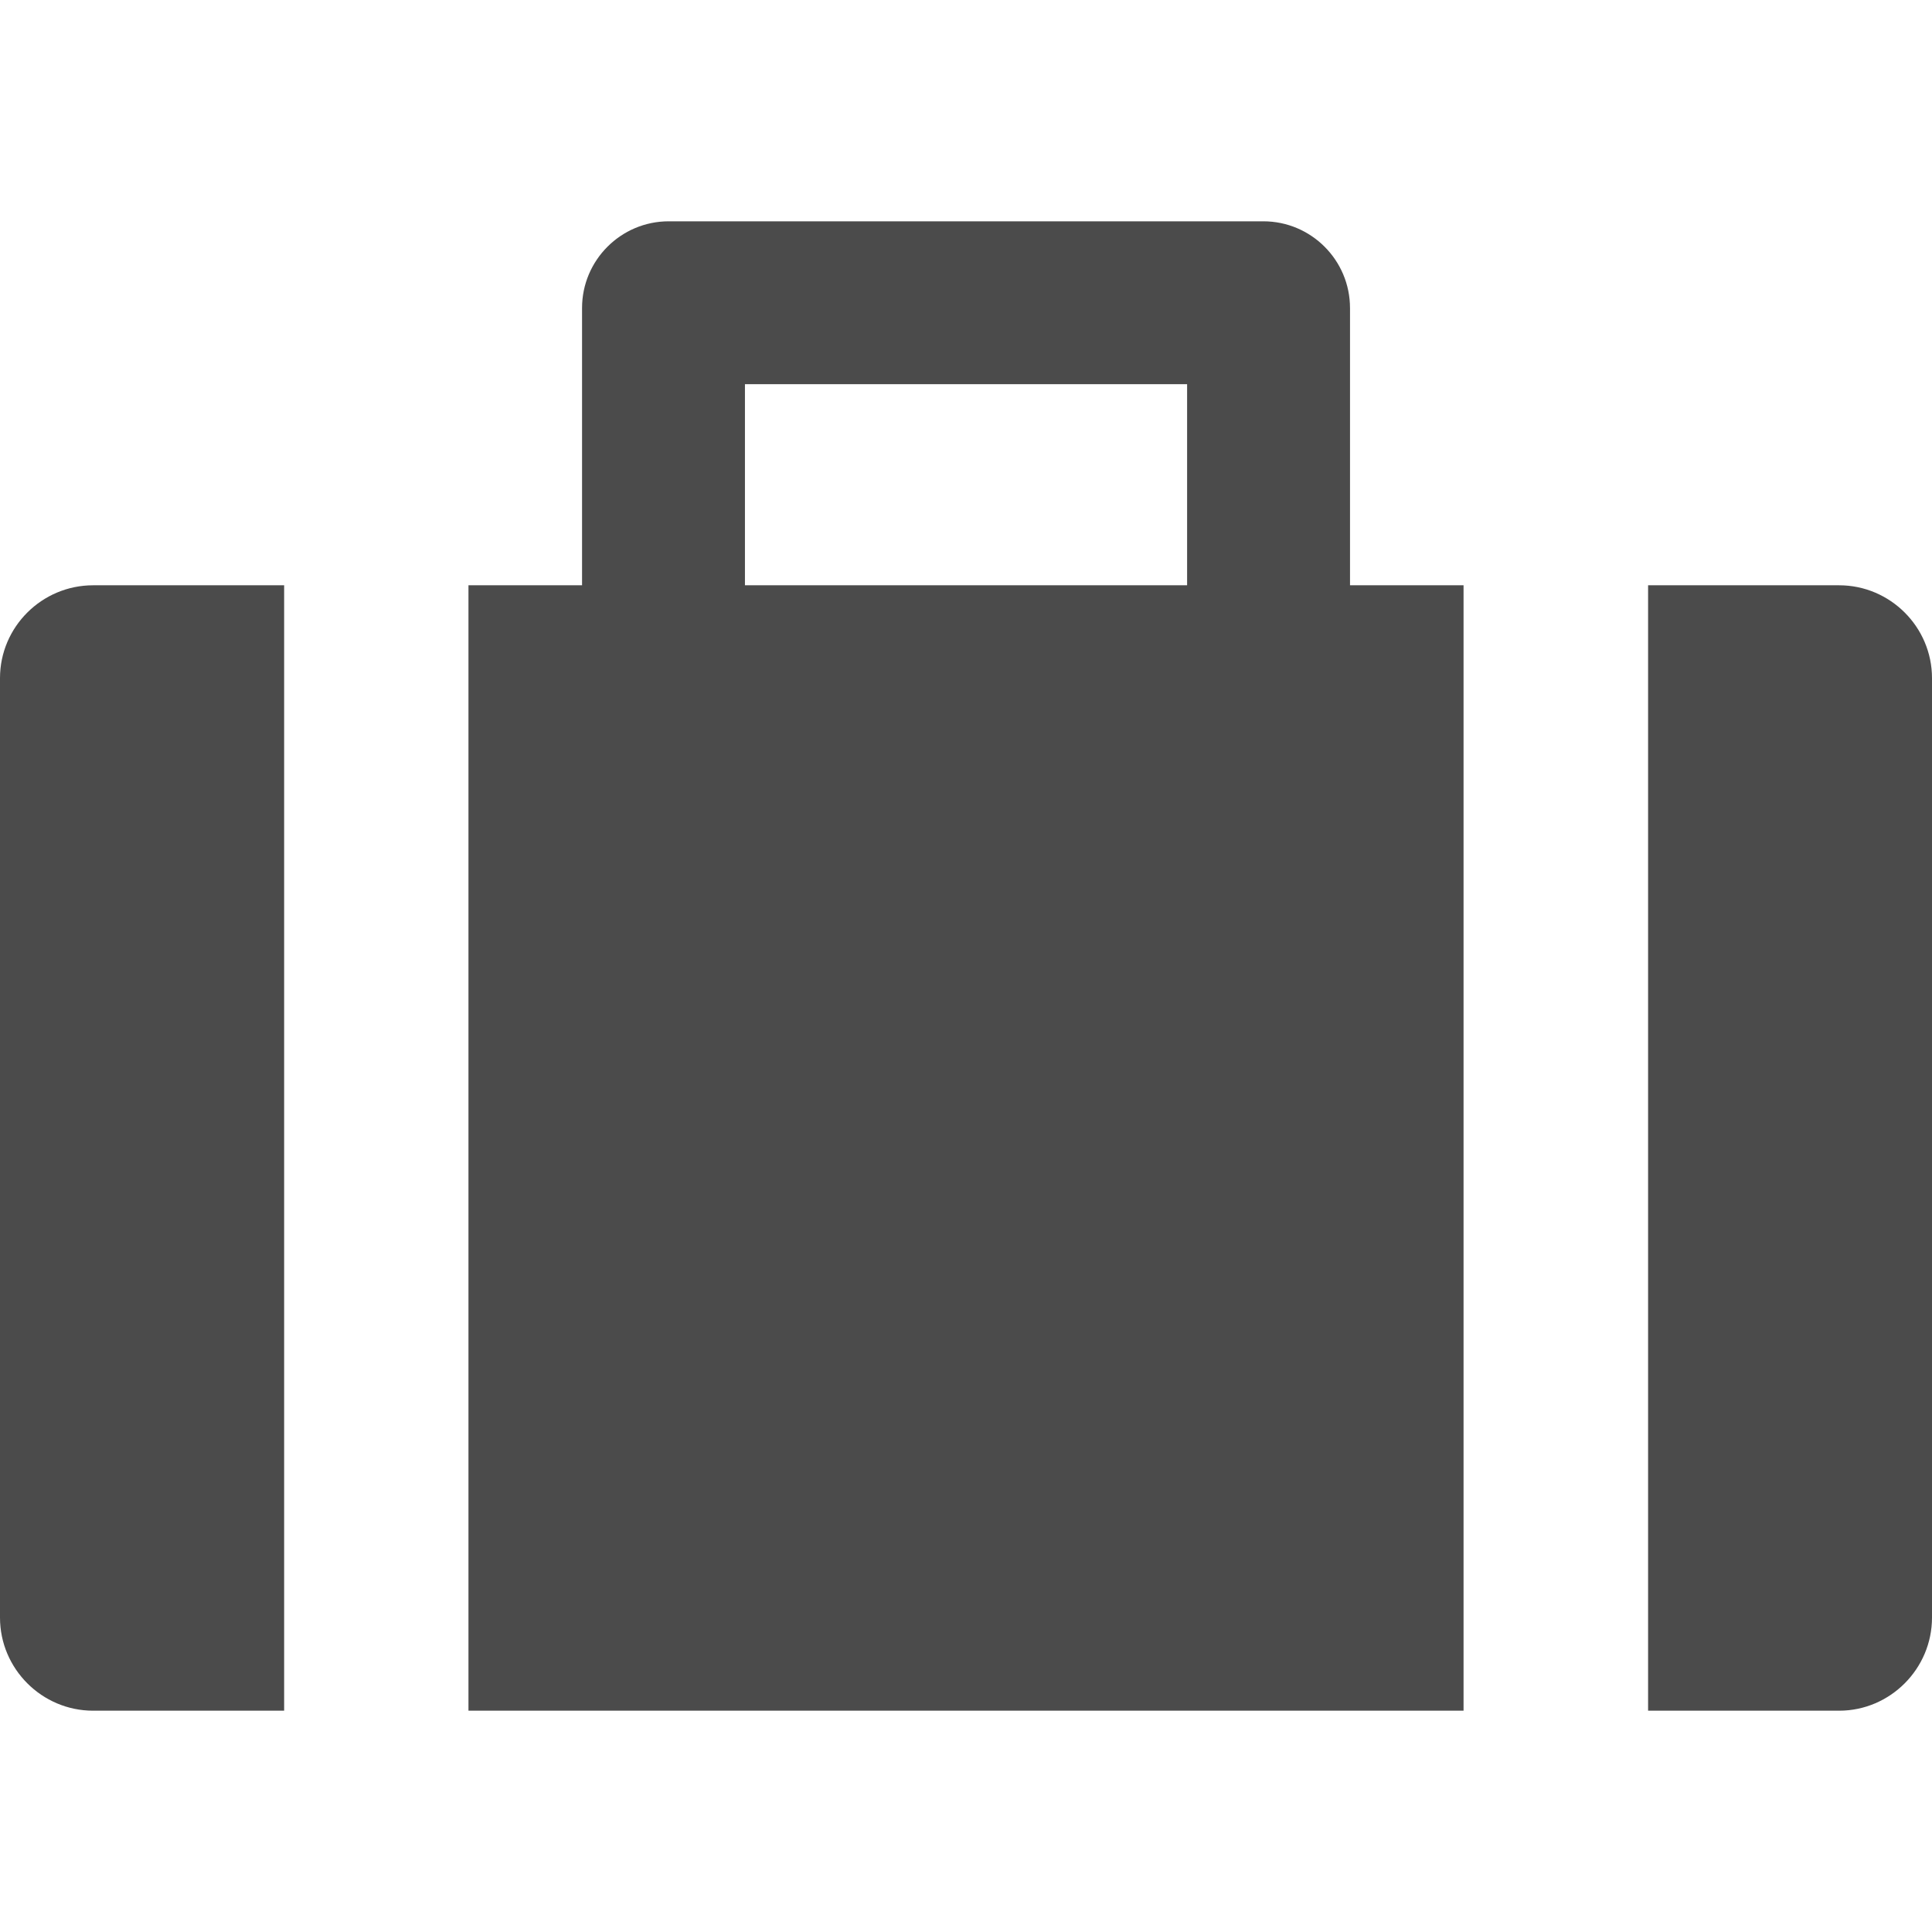
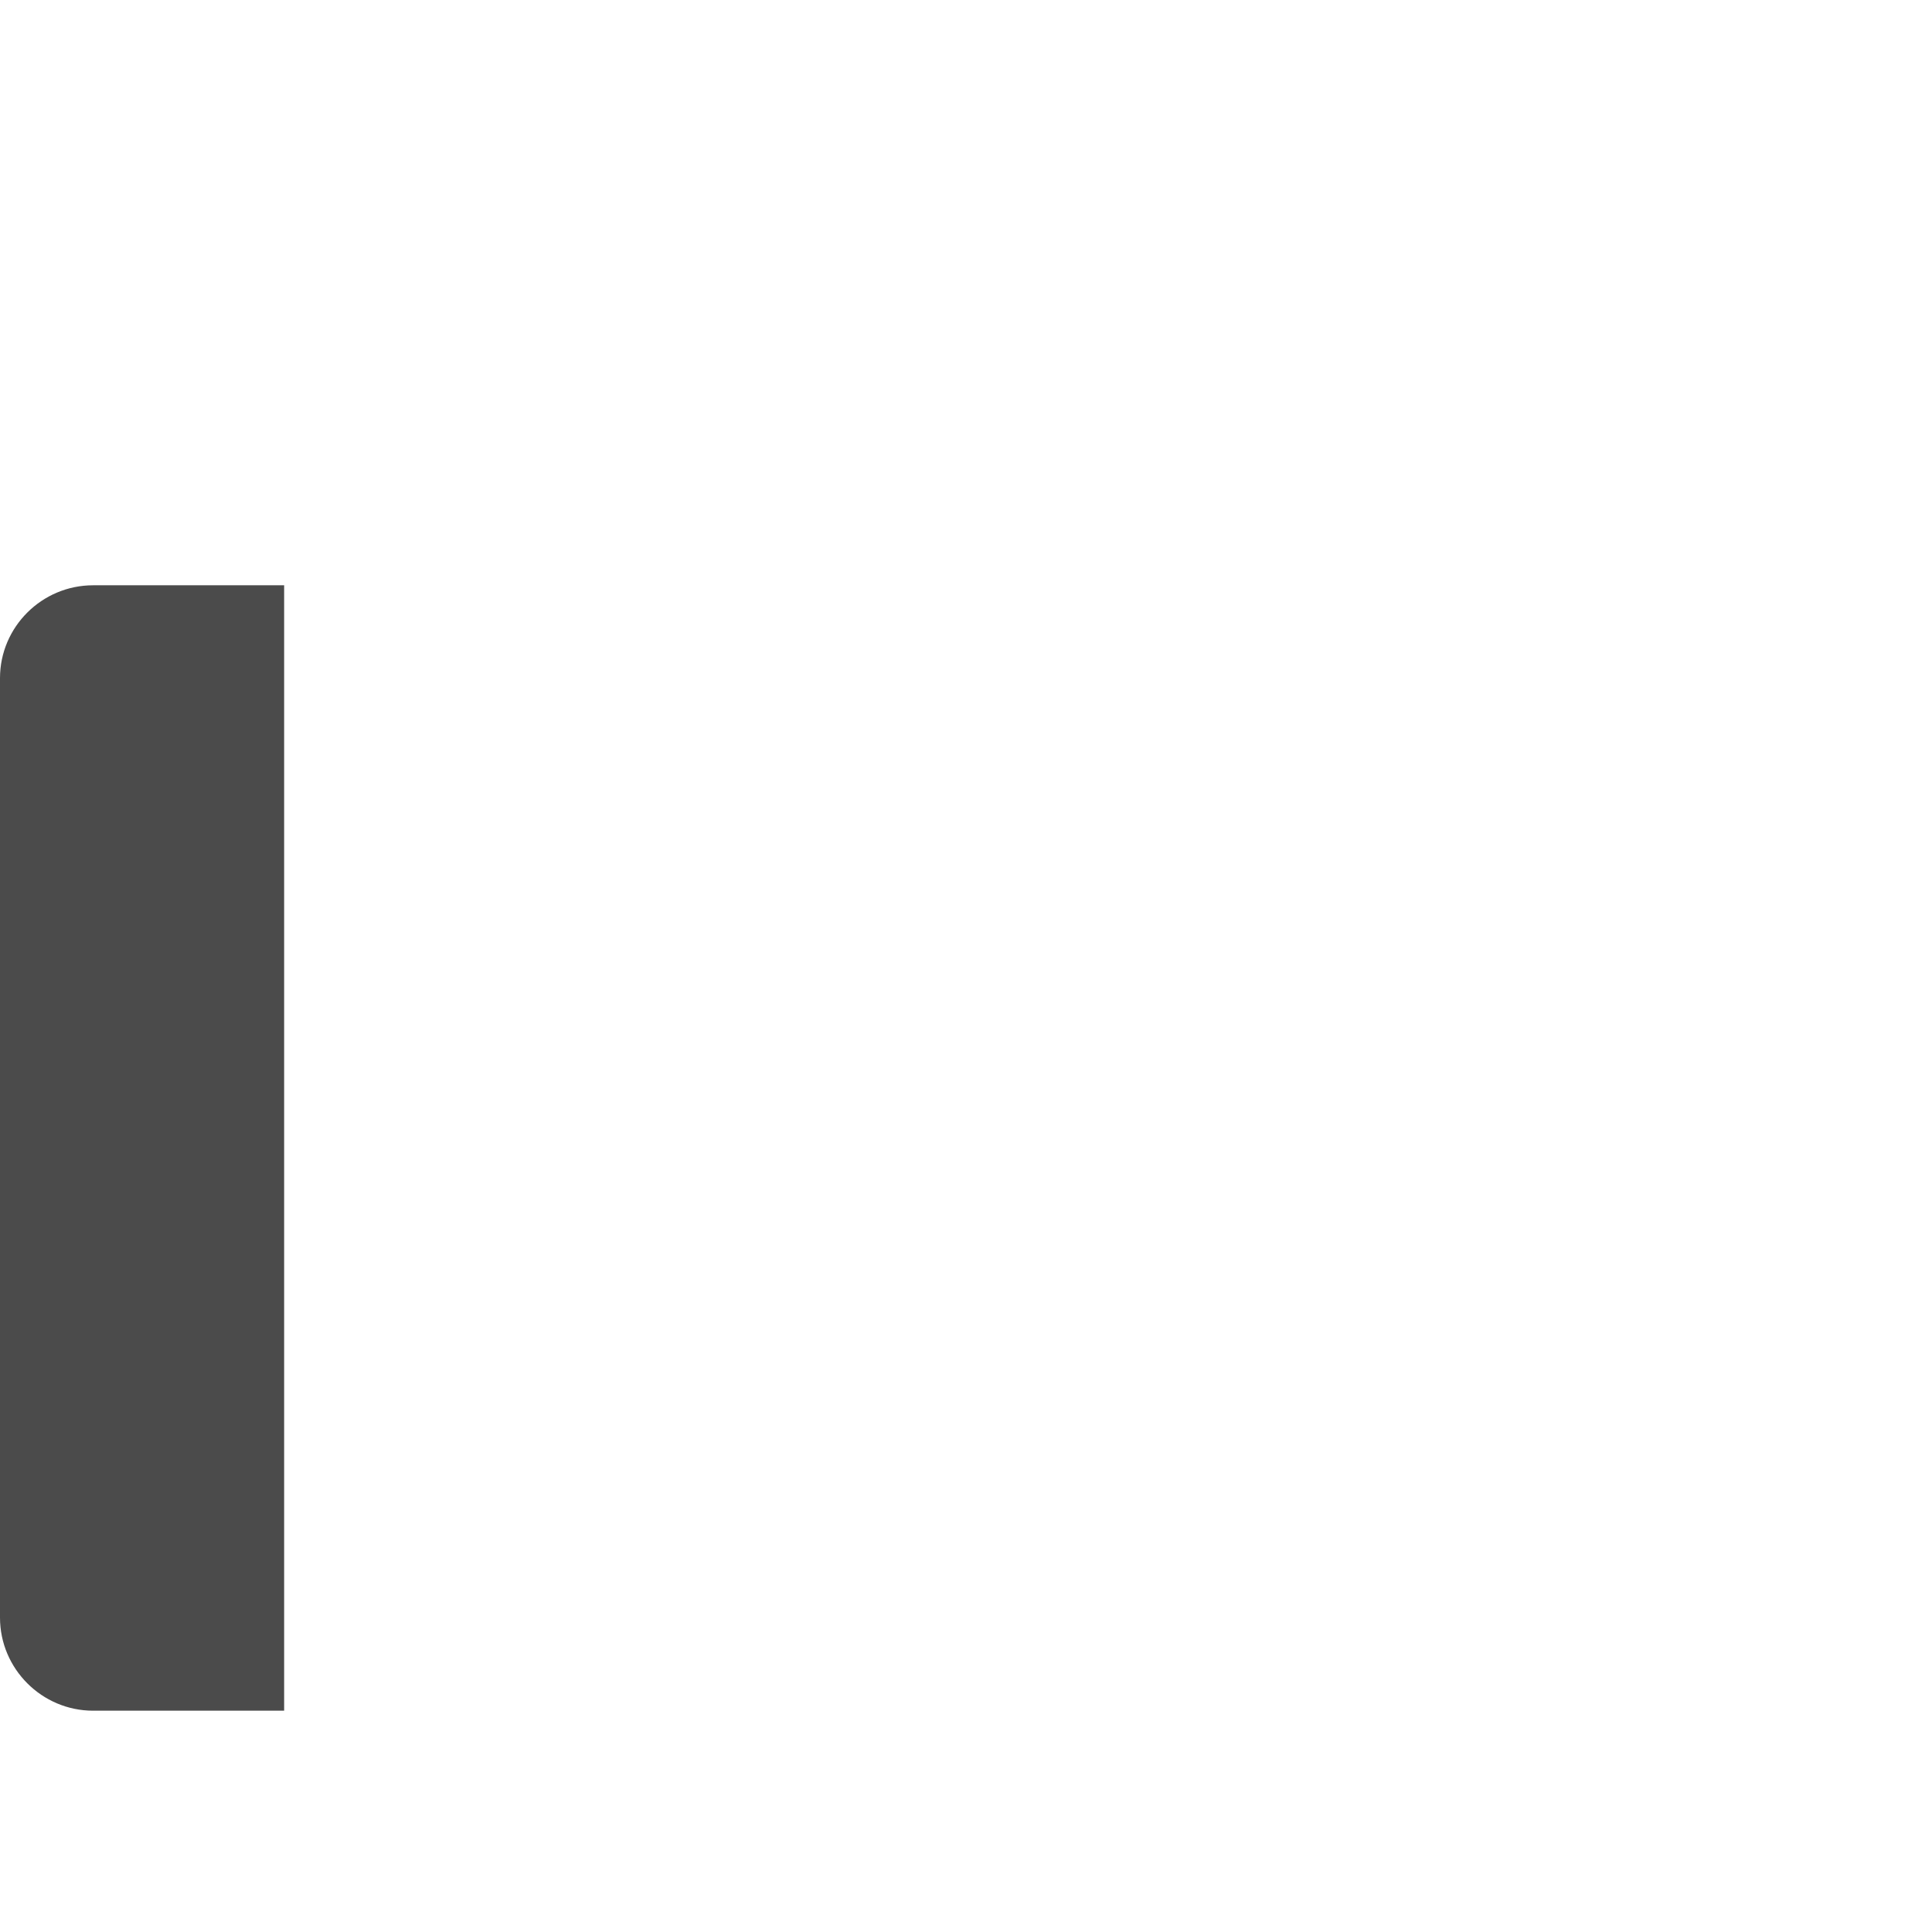
<svg xmlns="http://www.w3.org/2000/svg" version="1.1" id="_x32_" x="0px" y="0px" viewBox="0 0 512 512" style="width: 64px; height: 64px; opacity: 1;" xml:space="preserve">
  <style type="text/css">
	.st0{fill:#4B4B4B;}
</style>
  <g>
    <path class="st0" d="M0,179.714v248.969c0,13.568,11.101,24.669,24.669,24.669h50.632V155.107H24.669   C11.101,155.107,0,166.146,0,179.714z" style="fill: rgb(75, 75, 75);" />
-     <path class="st0" d="M487.393,155.107h-50.632v298.245h50.632c13.506,0,24.607-11.101,24.607-24.669V179.714   C512,166.146,500.899,155.107,487.393,155.107z" style="fill: rgb(75, 75, 75);" />
-     <path class="st0" d="M357.765,81.621c0-12.668-10.305-22.973-22.97-22.973h-157.57c-12.672,0-22.976,10.305-22.976,22.973v73.486   h-30.101v298.245h263.709V155.107h-30.09V81.621z M197.418,101.818h117.177v53.289H197.418V101.818z" style="fill: rgb(75, 75, 75);" />
  </g>
</svg>